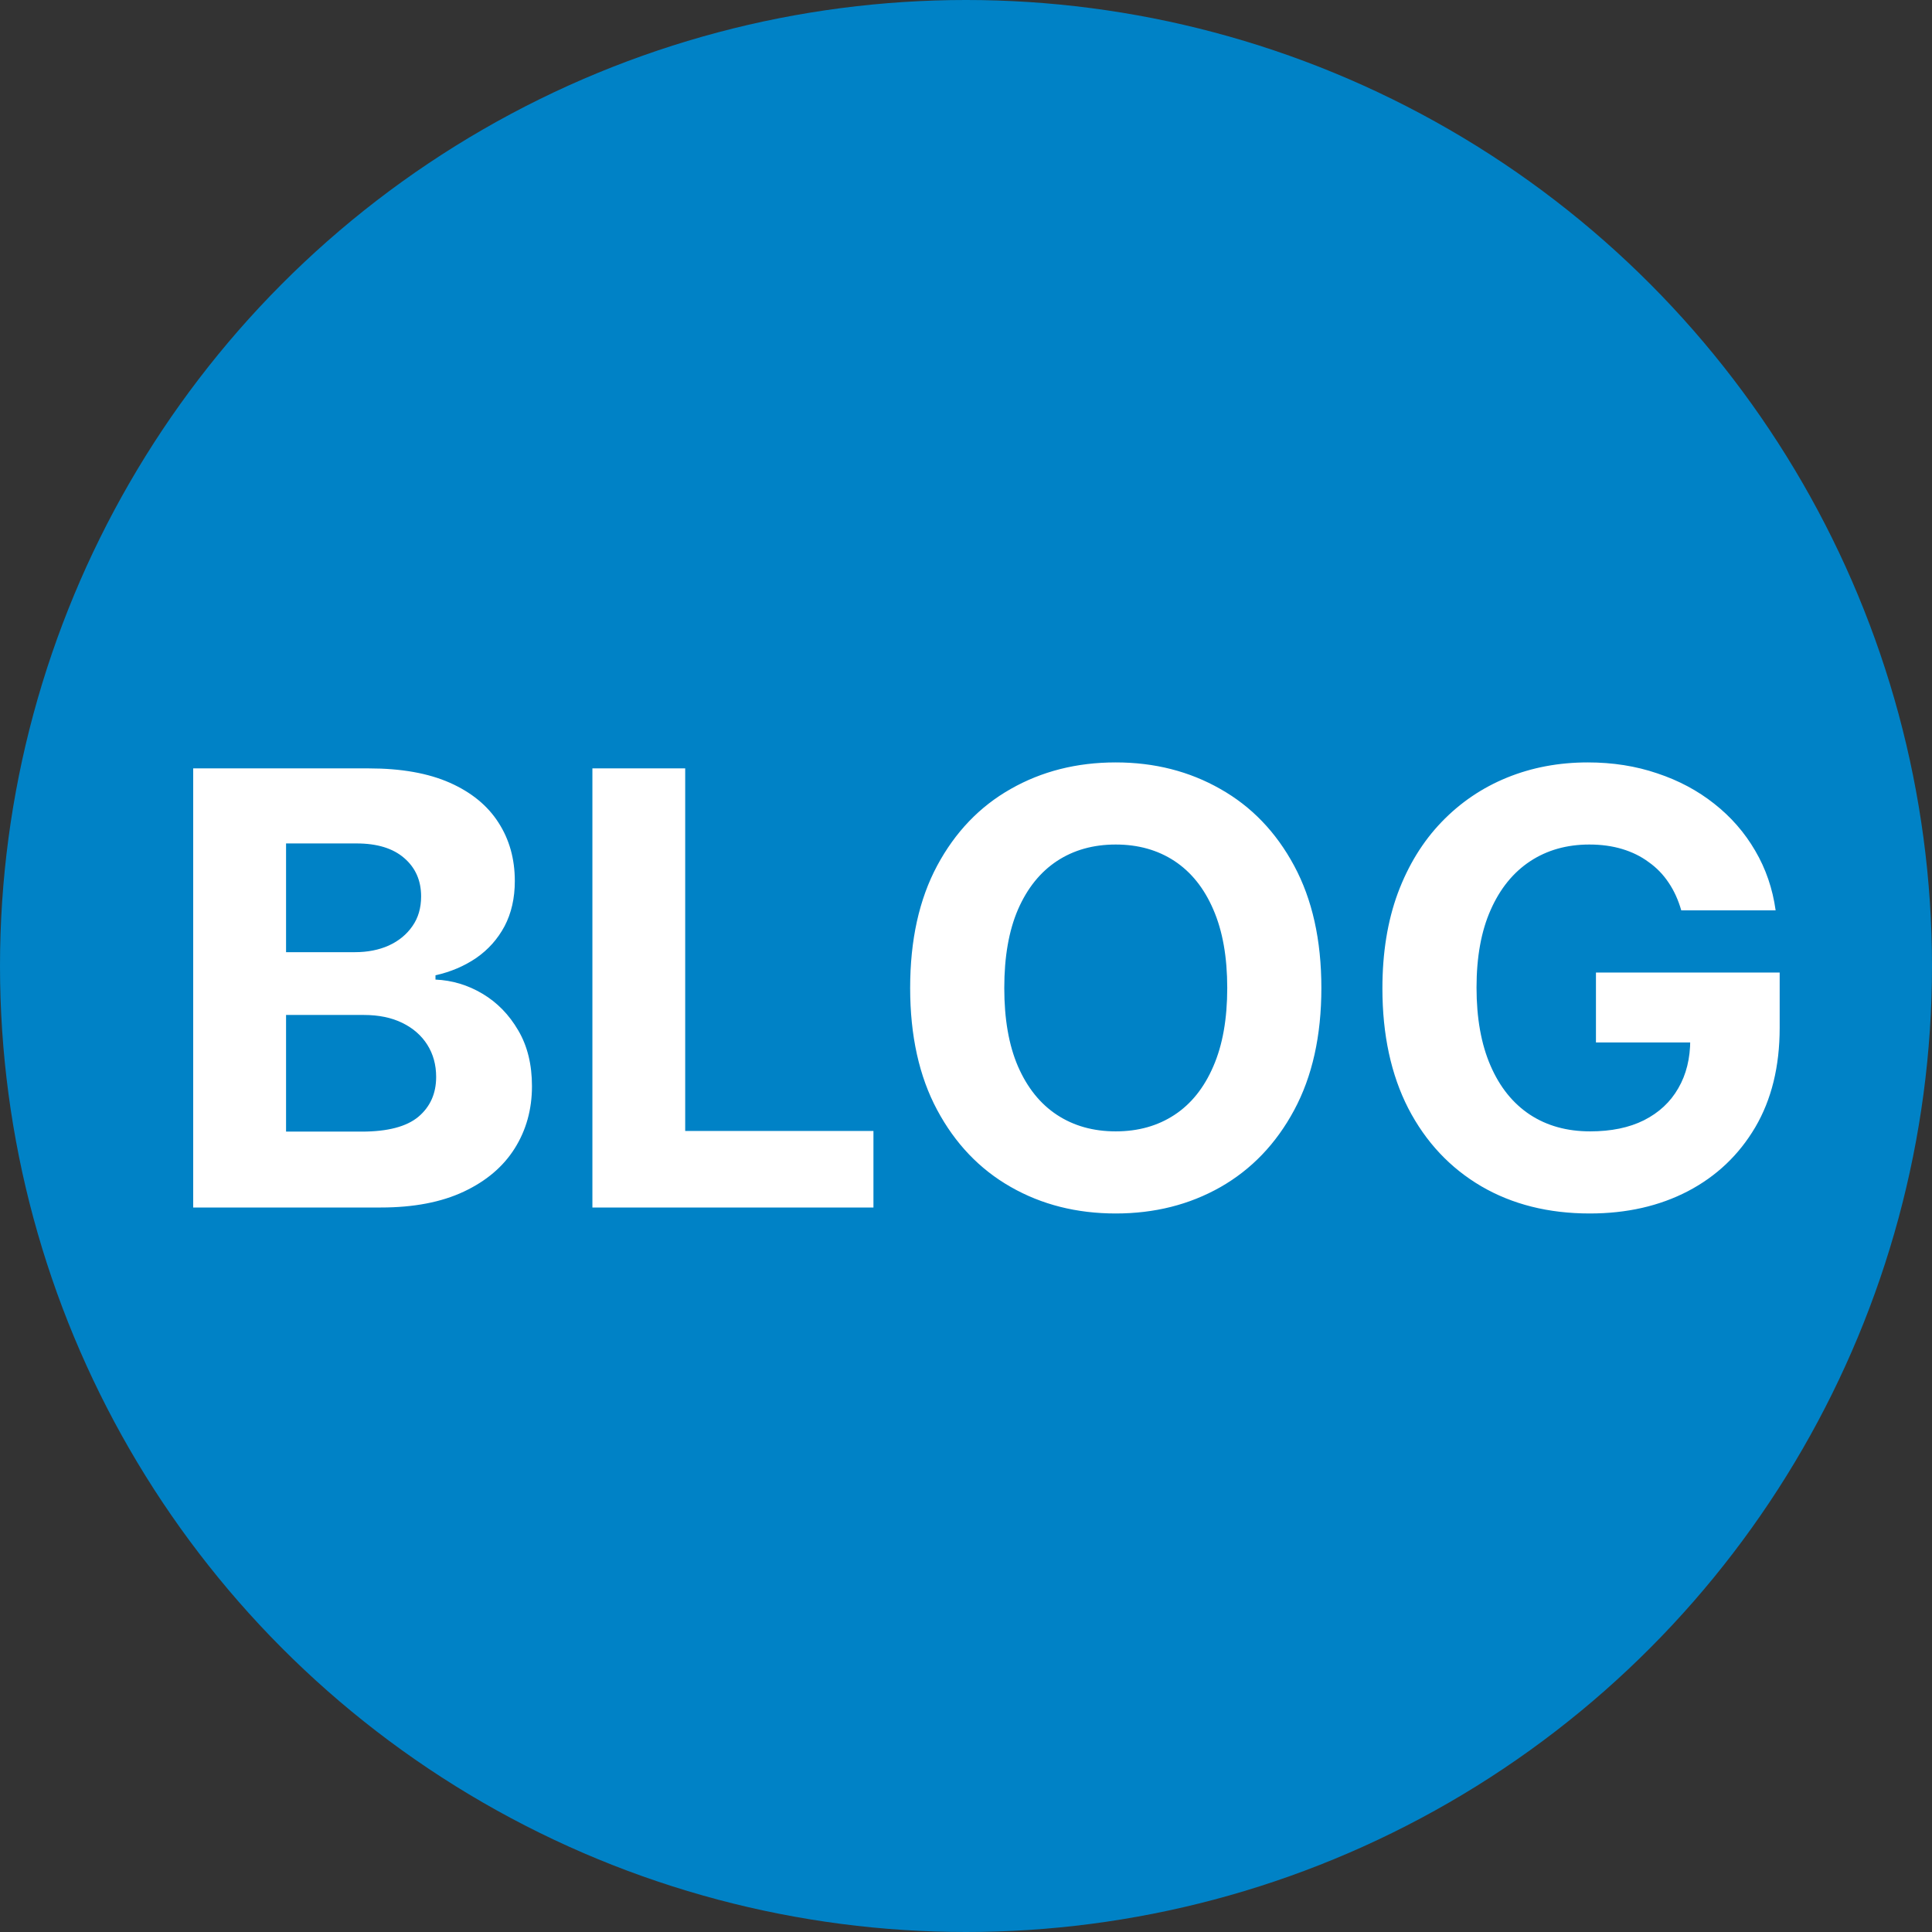
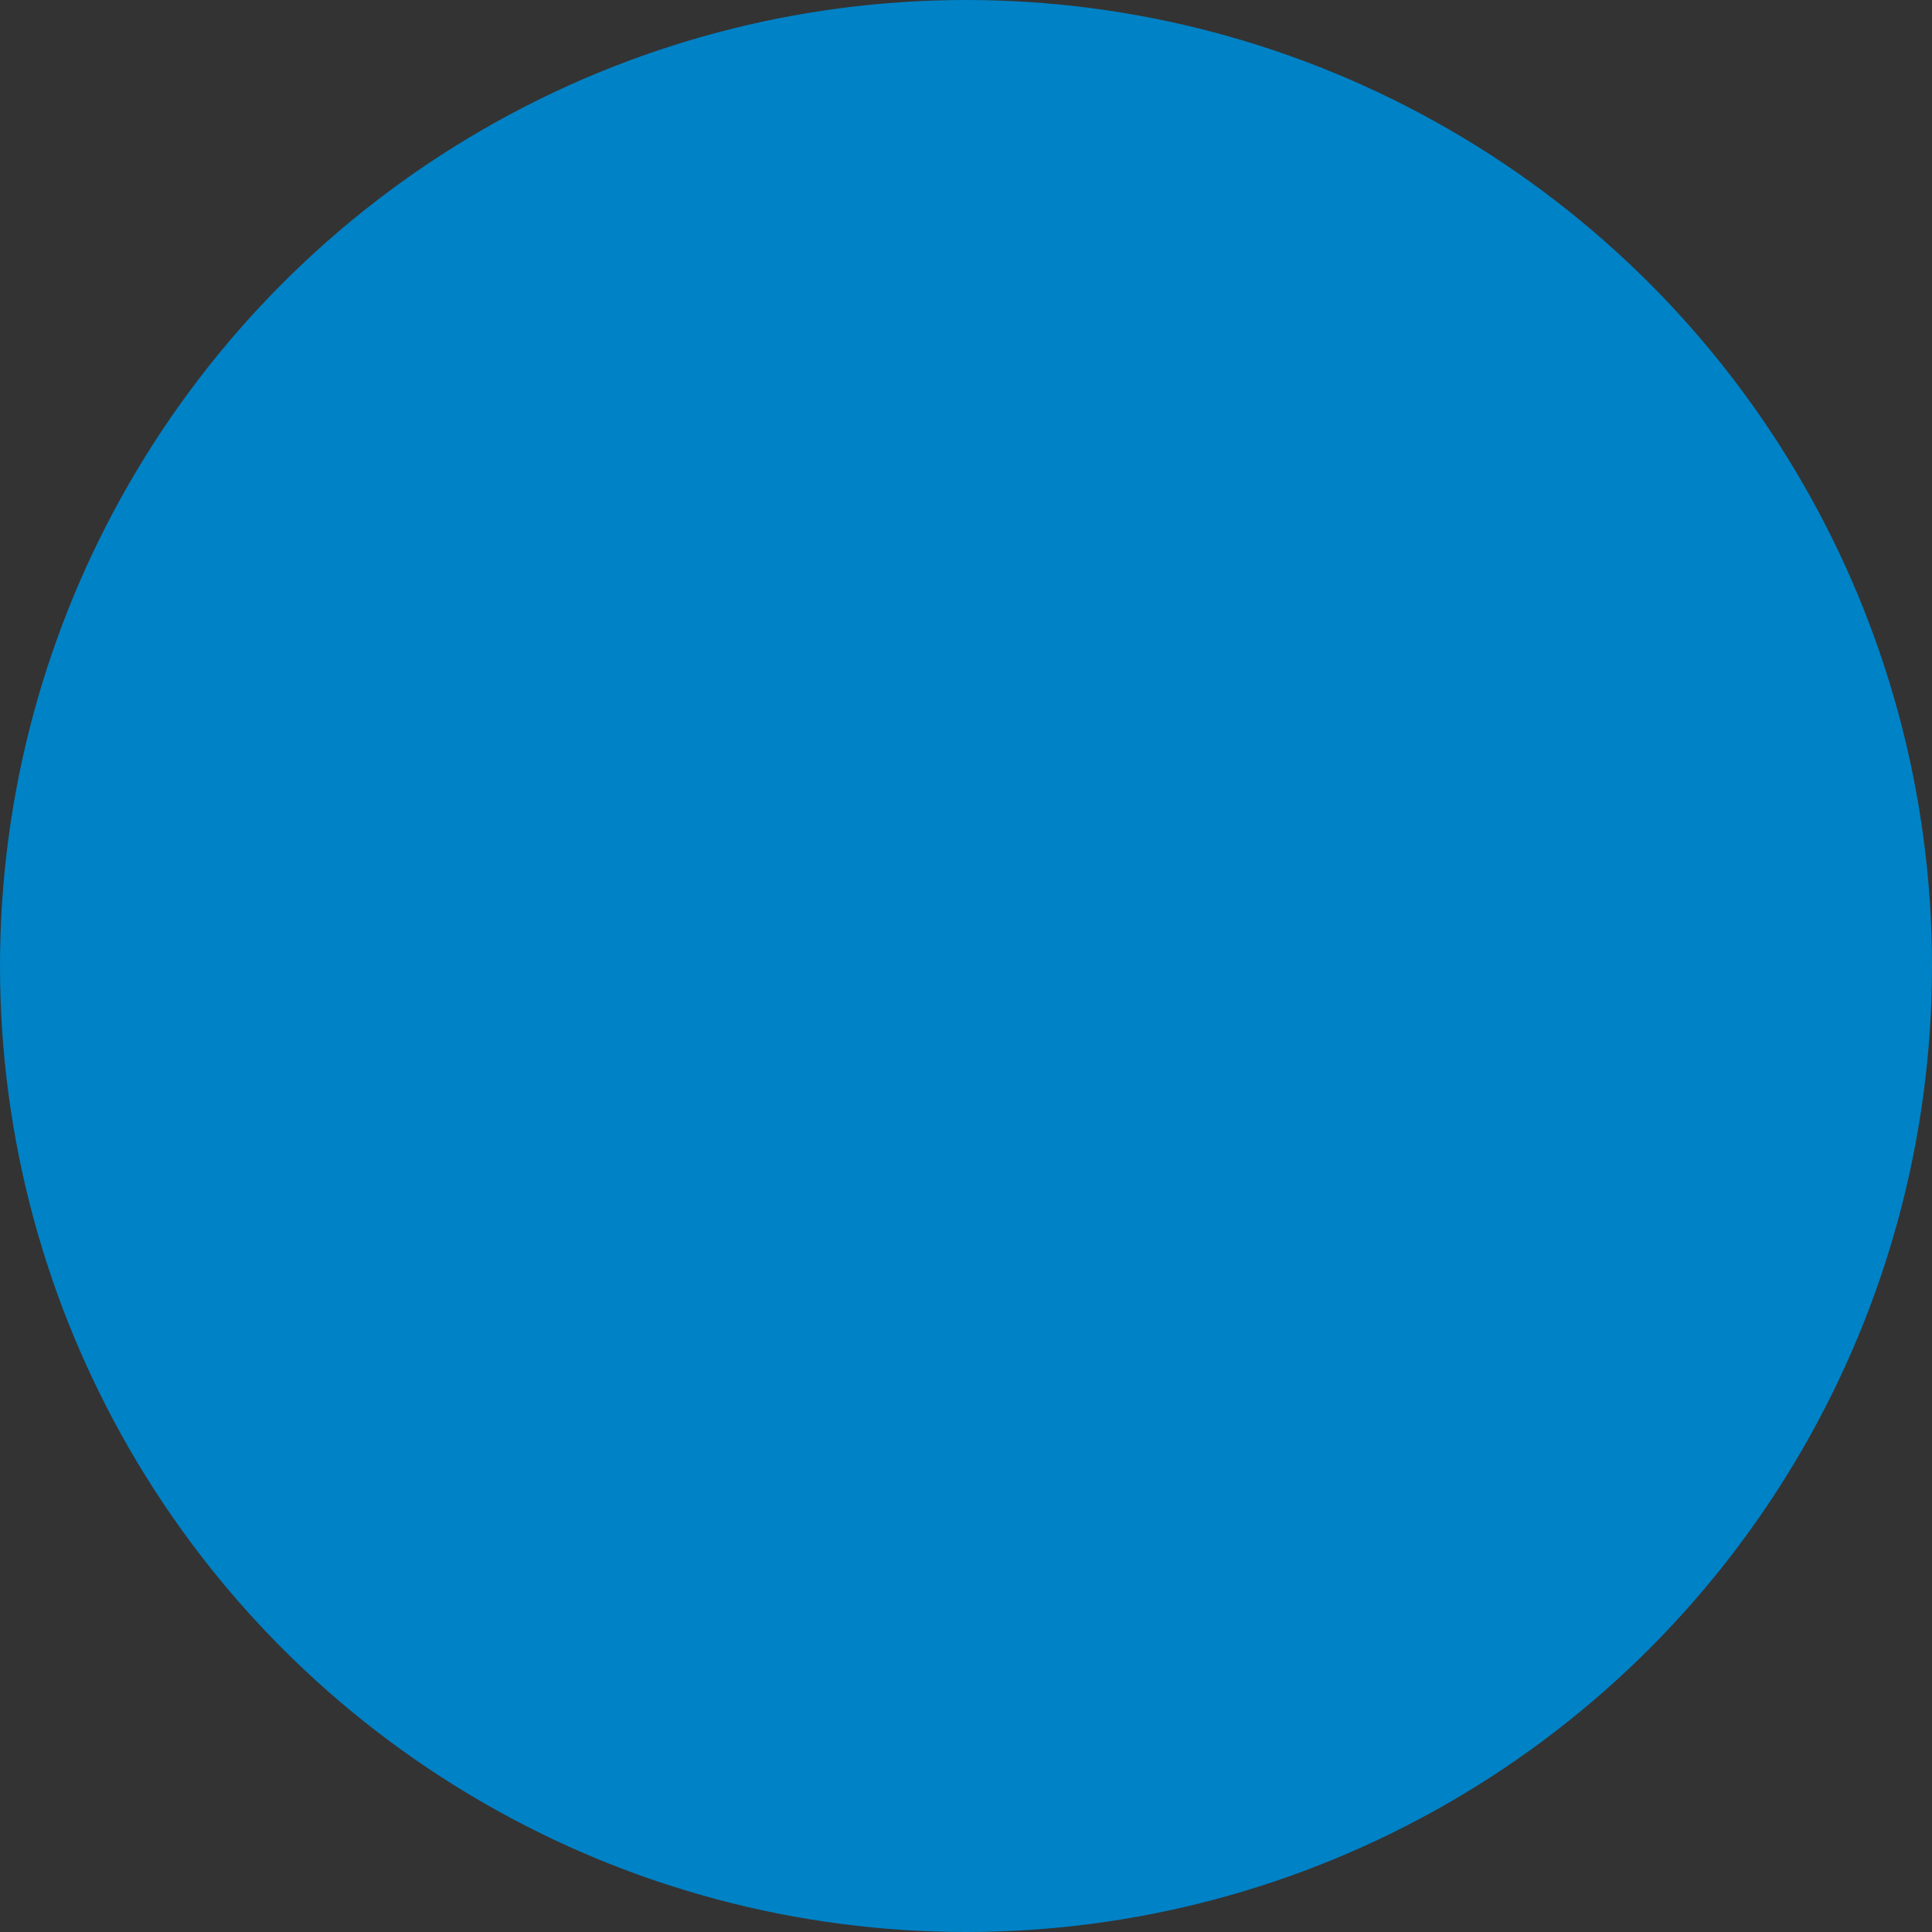
<svg xmlns="http://www.w3.org/2000/svg" width="32" height="32" viewBox="0 0 32 32" fill="none">
  <rect x="0" y="0" width="32" height="32" fill="#333333" stroke="none" />
  <circle cx="16" cy="16" r="16" fill="#0082C6" />
-   <path d="M3.2 20V12.727H6.112C6.647 12.727 7.094 12.807 7.451 12.965C7.809 13.124 8.077 13.344 8.257 13.626C8.437 13.905 8.527 14.227 8.527 14.592C8.527 14.876 8.47 15.126 8.357 15.341C8.243 15.554 8.087 15.729 7.888 15.867C7.691 16.001 7.467 16.097 7.213 16.154V16.225C7.49 16.237 7.749 16.315 7.991 16.459C8.235 16.604 8.432 16.806 8.584 17.067C8.736 17.325 8.811 17.633 8.811 17.99C8.811 18.376 8.715 18.72 8.524 19.023C8.334 19.324 8.054 19.562 7.682 19.737C7.31 19.912 6.852 20 6.308 20H3.2ZM4.738 18.743H5.992C6.42 18.743 6.733 18.661 6.929 18.498C7.126 18.332 7.224 18.112 7.224 17.837C7.224 17.636 7.175 17.459 7.078 17.305C6.981 17.151 6.843 17.03 6.663 16.942C6.485 16.855 6.273 16.811 6.027 16.811H4.738V18.743ZM4.738 15.771H5.878C6.089 15.771 6.276 15.734 6.439 15.661C6.605 15.585 6.735 15.478 6.83 15.341C6.927 15.204 6.975 15.039 6.975 14.847C6.975 14.585 6.882 14.373 6.695 14.212C6.51 14.051 6.247 13.97 5.906 13.97H4.738V15.771ZM9.812 20V12.727H11.349V18.732H14.467V20H9.812ZM21.886 16.364C21.886 17.157 21.735 17.831 21.435 18.388C21.136 18.944 20.729 19.369 20.213 19.663C19.699 19.954 19.122 20.099 18.48 20.099C17.834 20.099 17.254 19.953 16.74 19.659C16.226 19.366 15.82 18.941 15.522 18.384C15.224 17.828 15.075 17.154 15.075 16.364C15.075 15.57 15.224 14.896 15.522 14.339C15.82 13.783 16.226 13.359 16.74 13.068C17.254 12.775 17.834 12.628 18.48 12.628C19.122 12.628 19.699 12.775 20.213 13.068C20.729 13.359 21.136 13.783 21.435 14.339C21.735 14.896 21.886 15.57 21.886 16.364ZM20.327 16.364C20.327 15.85 20.25 15.417 20.096 15.064C19.944 14.711 19.73 14.444 19.453 14.261C19.176 14.079 18.852 13.988 18.48 13.988C18.108 13.988 17.784 14.079 17.507 14.261C17.23 14.444 17.015 14.711 16.861 15.064C16.709 15.417 16.634 15.85 16.634 16.364C16.634 16.877 16.709 17.311 16.861 17.663C17.015 18.016 17.23 18.284 17.507 18.466C17.784 18.648 18.108 18.739 18.48 18.739C18.852 18.739 19.176 18.648 19.453 18.466C19.73 18.284 19.944 18.016 20.096 17.663C20.25 17.311 20.327 16.877 20.327 16.364ZM27.847 15.078C27.797 14.905 27.728 14.753 27.638 14.62C27.548 14.485 27.438 14.371 27.307 14.279C27.18 14.184 27.033 14.112 26.867 14.062C26.704 14.013 26.523 13.988 26.324 13.988C25.952 13.988 25.625 14.08 25.344 14.265C25.064 14.45 24.846 14.718 24.69 15.071C24.534 15.421 24.456 15.85 24.456 16.357C24.456 16.863 24.533 17.294 24.687 17.649C24.84 18.004 25.058 18.275 25.34 18.462C25.622 18.647 25.954 18.739 26.338 18.739C26.686 18.739 26.983 18.678 27.229 18.555C27.478 18.429 27.667 18.253 27.797 18.026C27.93 17.798 27.996 17.53 27.996 17.22L28.309 17.266H26.434V16.108H29.477V17.024C29.477 17.663 29.342 18.213 29.072 18.672C28.802 19.129 28.431 19.482 27.957 19.73C27.484 19.976 26.942 20.099 26.331 20.099C25.649 20.099 25.05 19.949 24.534 19.648C24.018 19.345 23.615 18.916 23.326 18.359C23.04 17.801 22.897 17.138 22.897 16.371C22.897 15.781 22.982 15.256 23.152 14.794C23.325 14.33 23.567 13.937 23.877 13.615C24.187 13.293 24.548 13.048 24.96 12.88C25.372 12.712 25.818 12.628 26.299 12.628C26.711 12.628 27.094 12.688 27.449 12.809C27.805 12.927 28.119 13.095 28.394 13.313C28.671 13.531 28.897 13.79 29.072 14.091C29.247 14.389 29.36 14.718 29.41 15.078H27.847Z" fill="white" />
</svg>